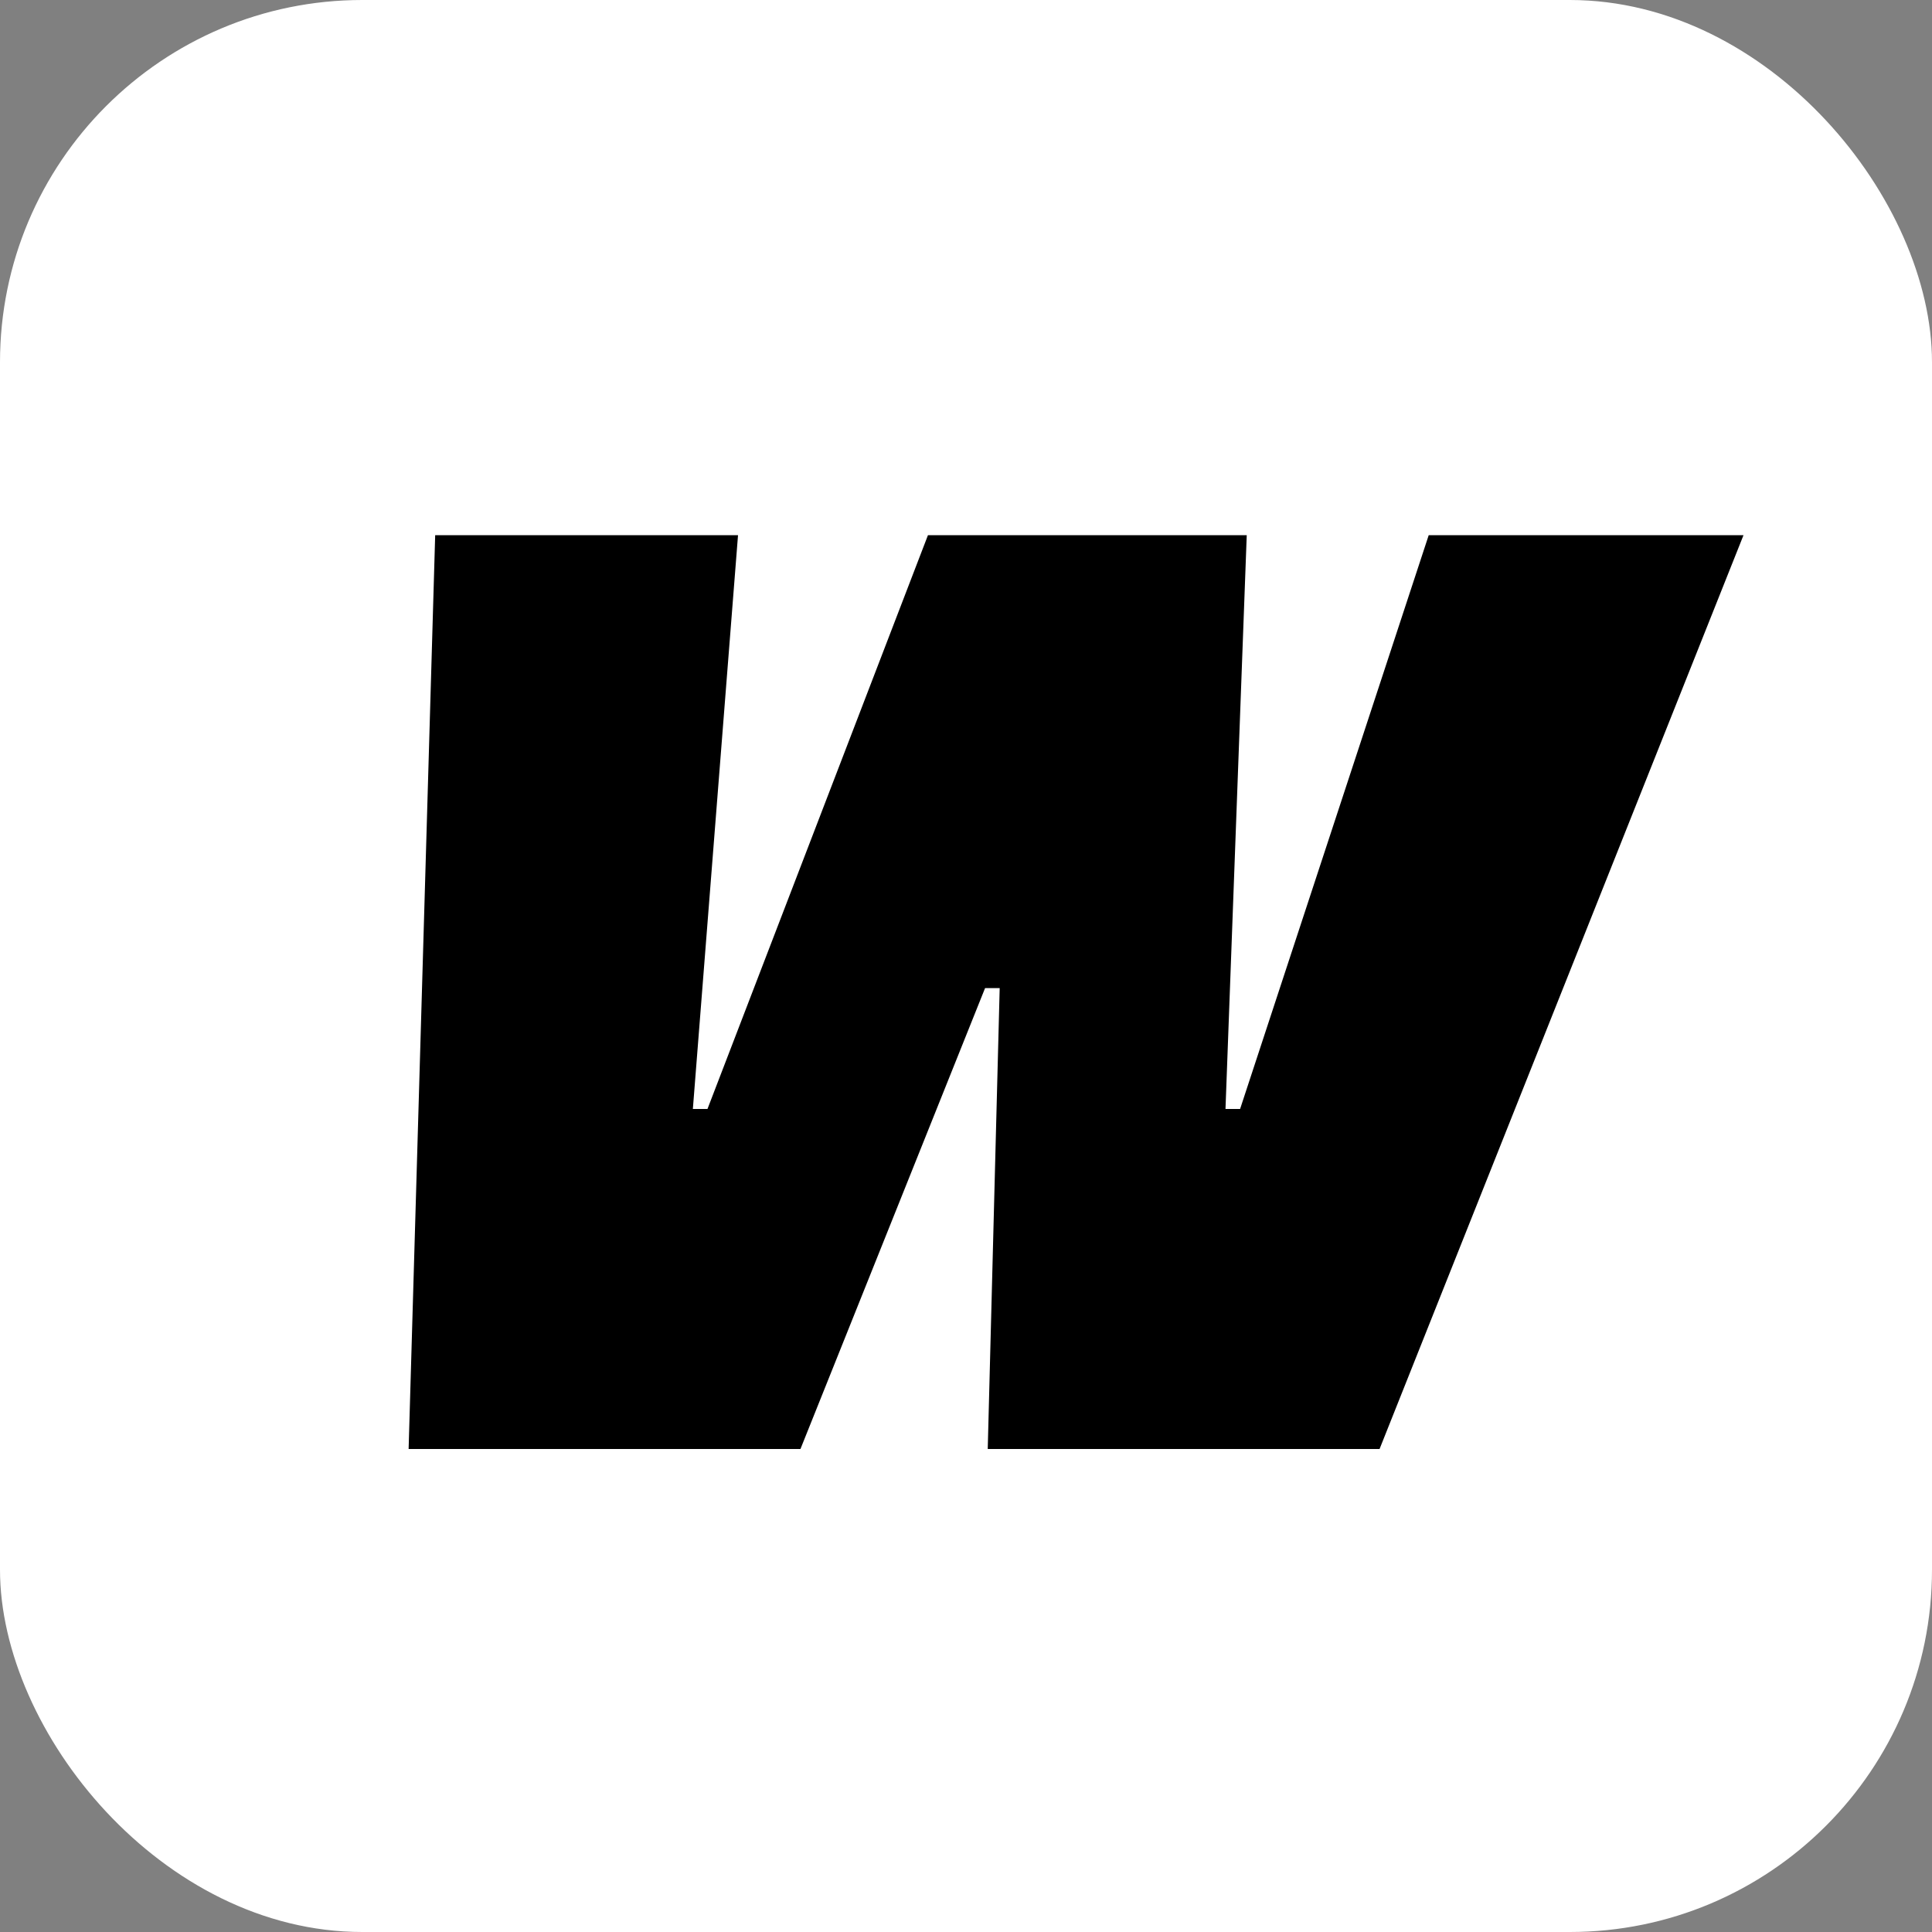
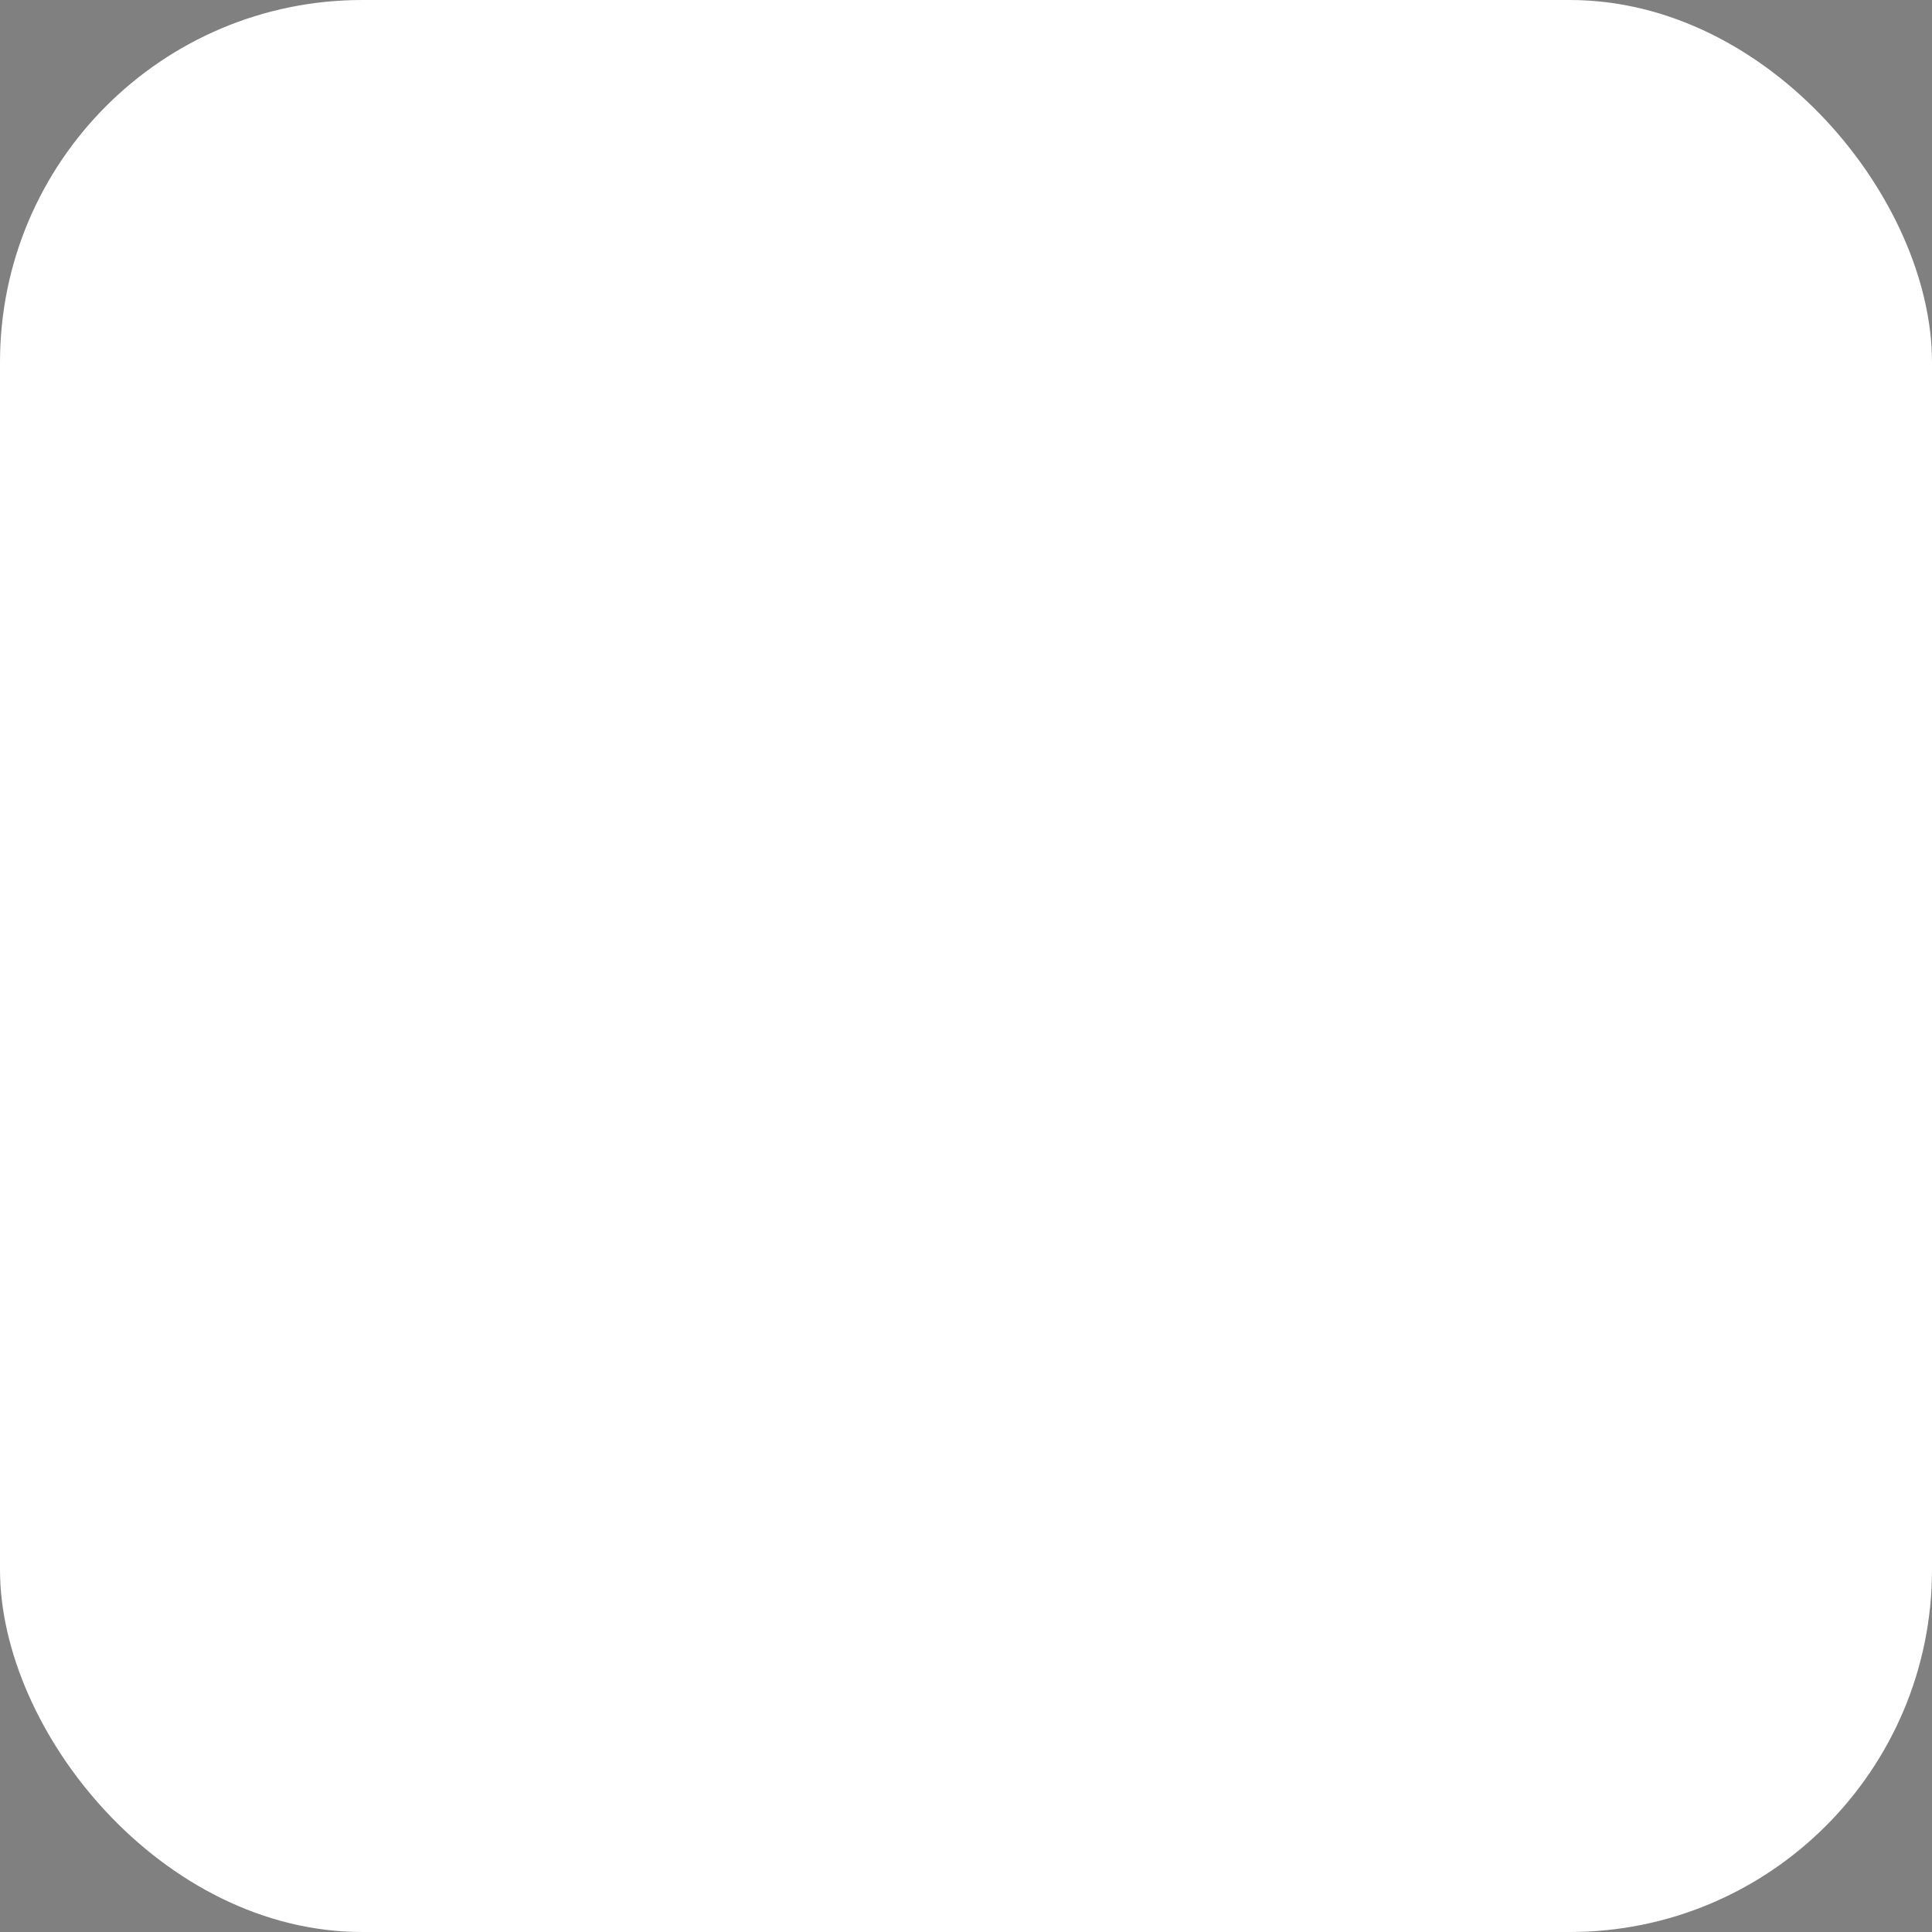
<svg xmlns="http://www.w3.org/2000/svg" width="16" height="16" viewBox="0 0 16 16" fill="none">
  <rect x="0" y="0" width="16" height="16" fill="#808080" stroke="none" />
  <rect width="16" height="16" rx="3" fill="white" />
-   <path d="M3.384 12L3.604 4.432H6.112L5.738 9.184H5.859L7.685 4.432H10.325L10.149 9.184H10.27L11.832 4.432H14.439L11.425 12H8.18L8.279 8.183H8.158L6.629 12H3.384Z" fill="black" />
</svg>